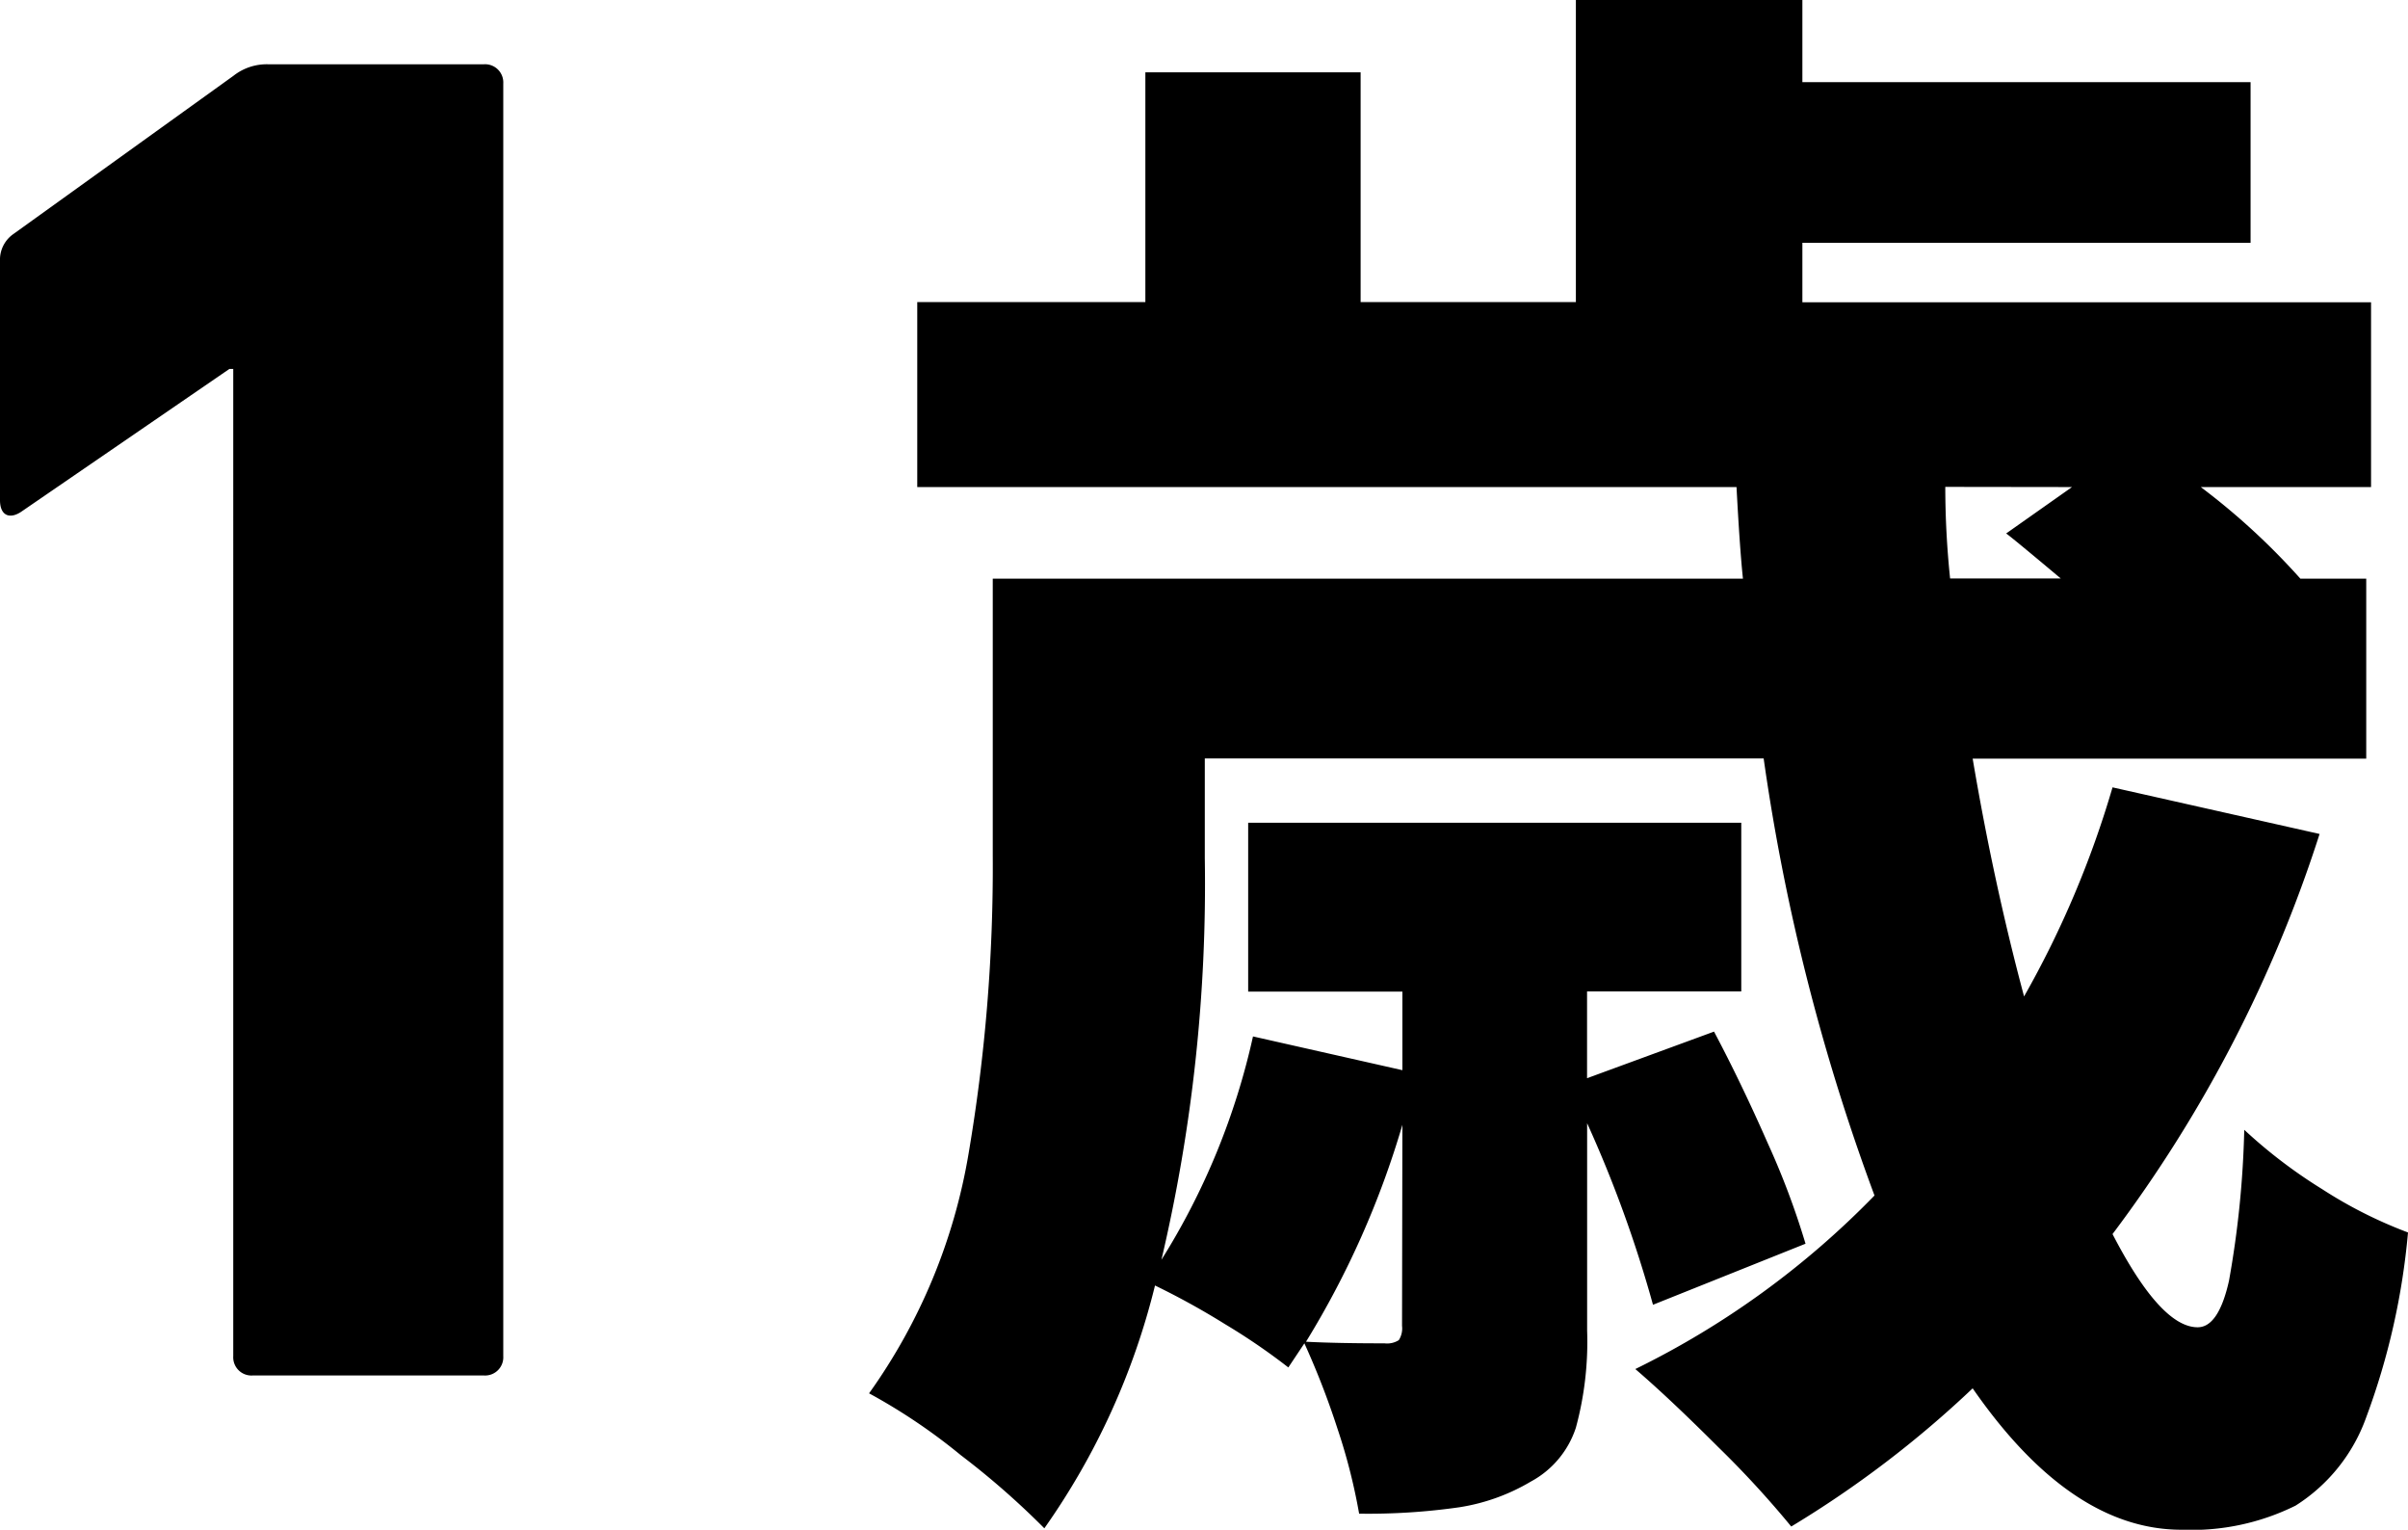
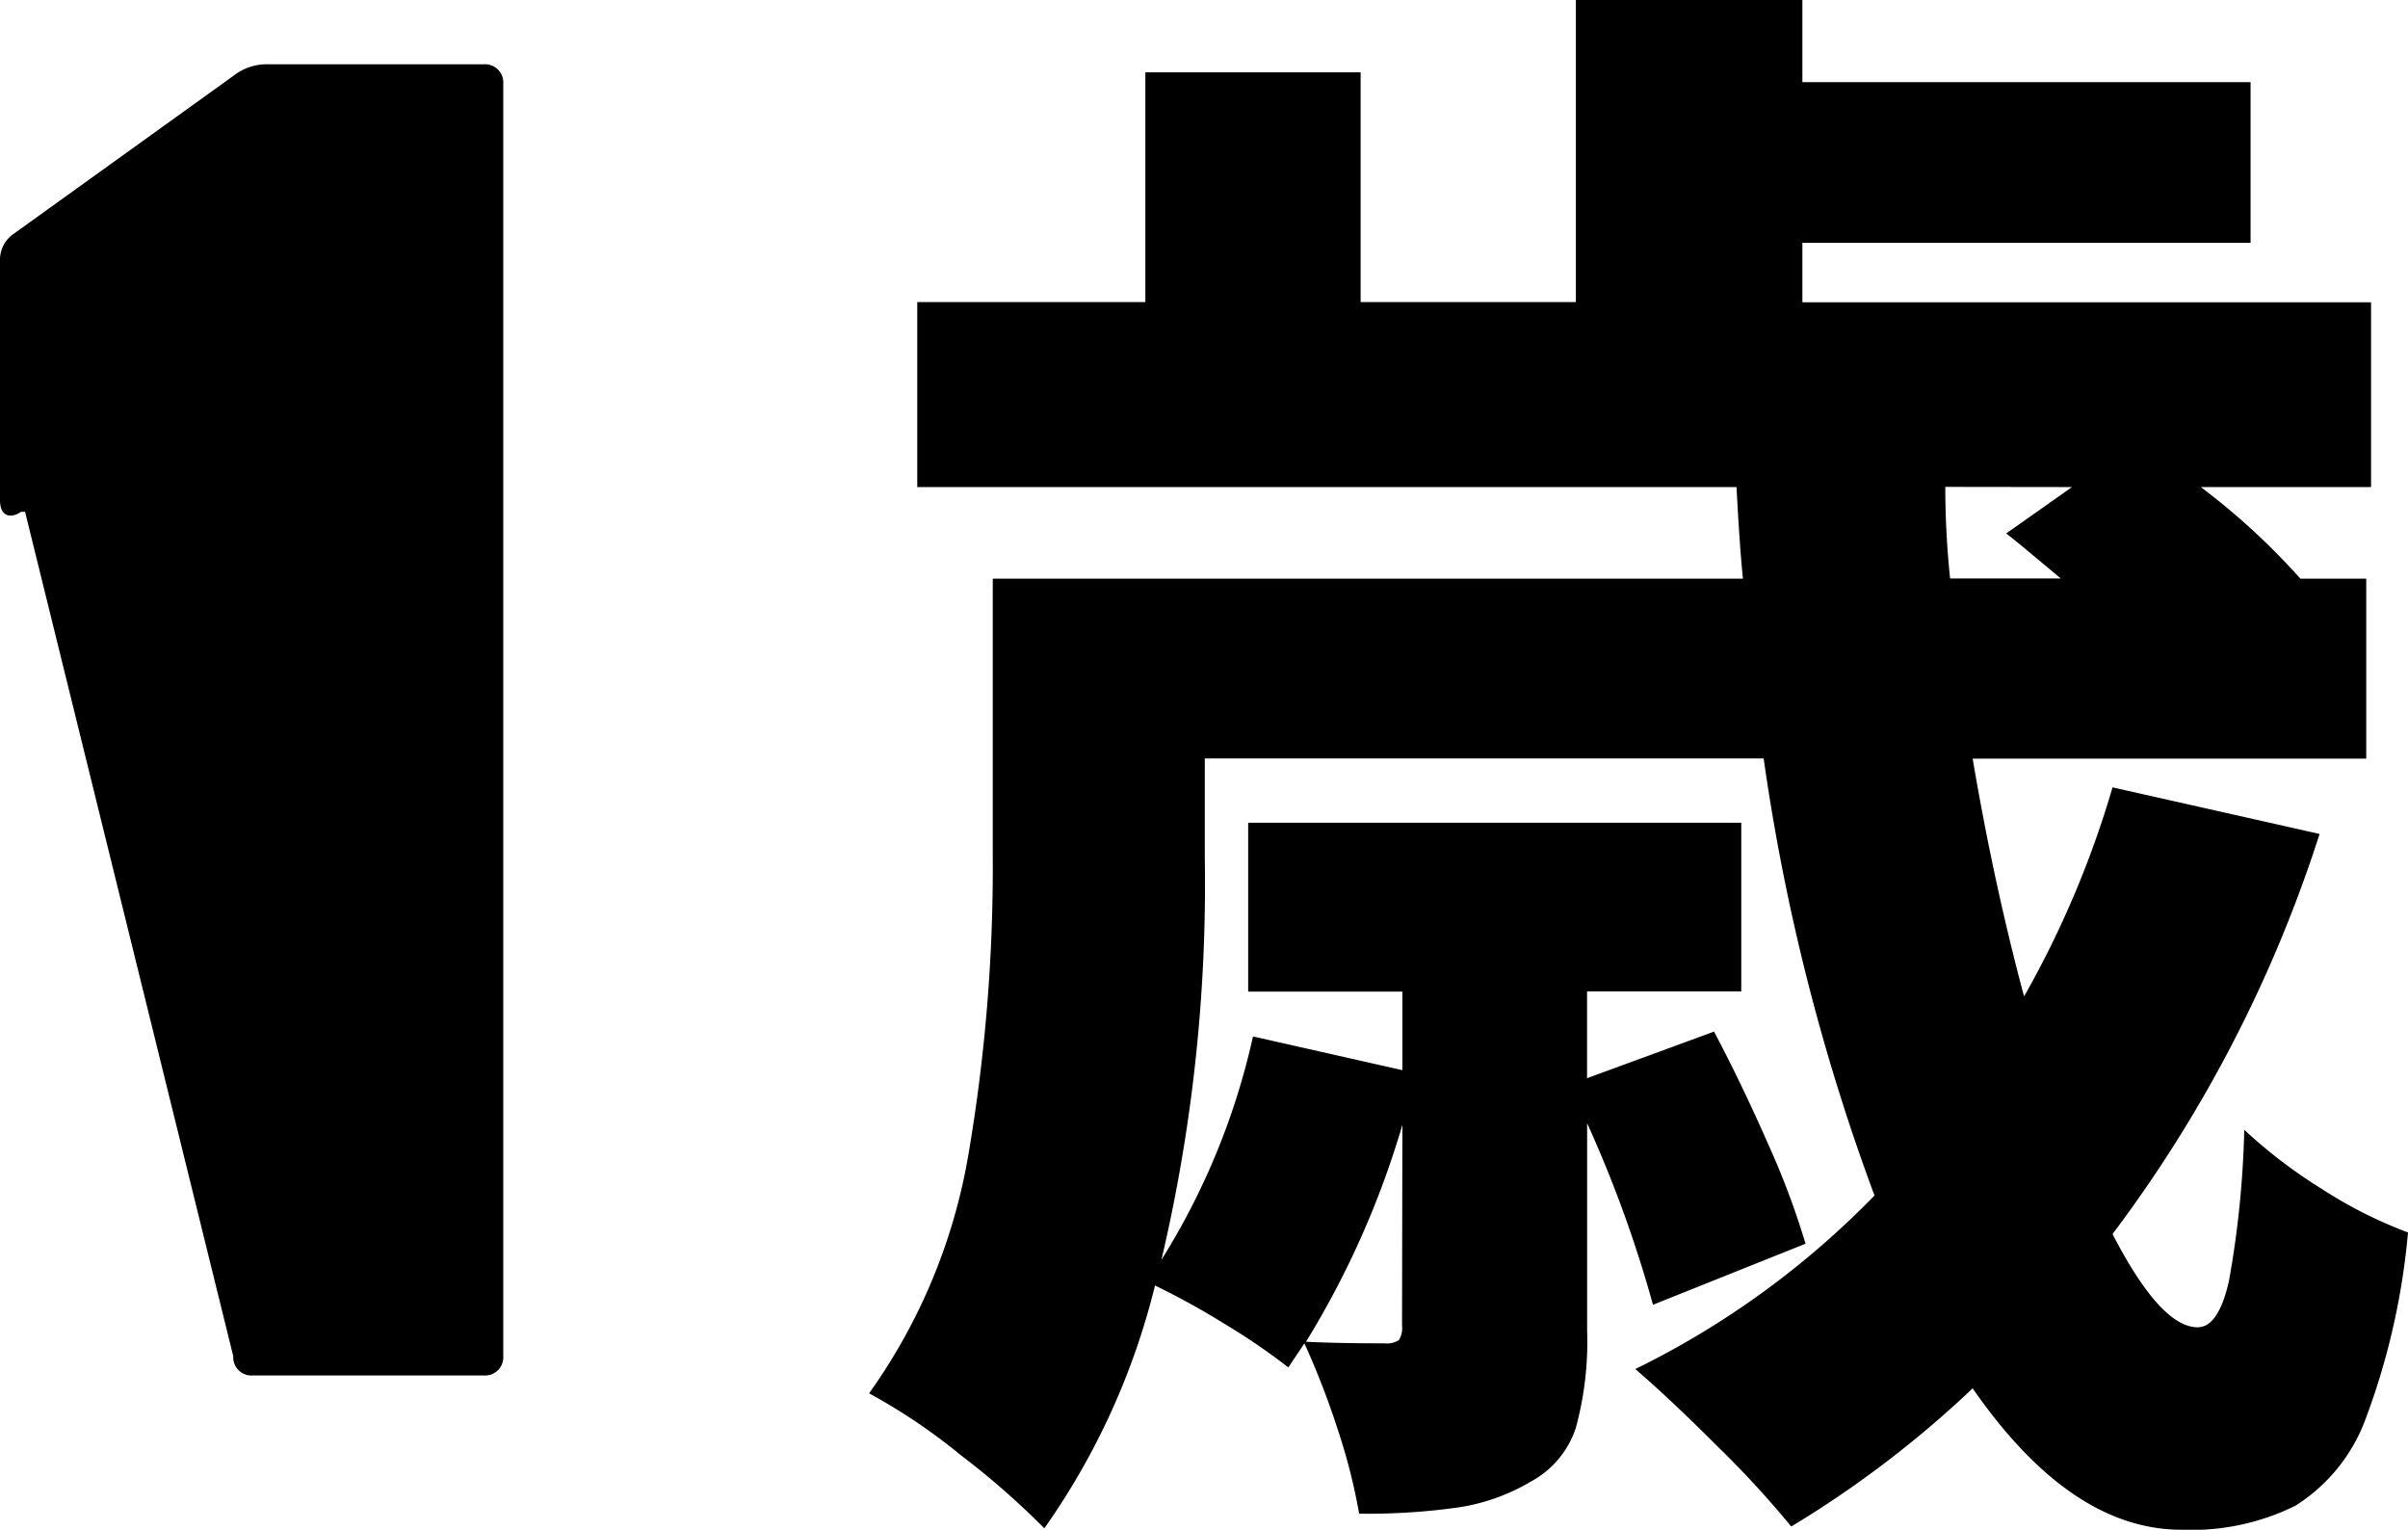
<svg xmlns="http://www.w3.org/2000/svg" width="67.455" height="42.84" viewBox="0 0 67.455 42.84">
-   <path id="_1" data-name="1" d="M-24.444-.54A.51.51,0,0,0-23.9,0h6.48a.51.51,0,0,0,.54-.54V-36.18a.51.51,0,0,0-.54-.54h-6.048a1.508,1.508,0,0,0-.972.324L-30.6-31.968a.876.876,0,0,0-.378.756v6.7c0,.432.27.54.594.324l5.832-4h.108ZM34-15.165A37.809,37.809,0,0,1,28.2-3.96q1.35,2.61,2.385,2.61.585,0,.877-1.3a27.326,27.326,0,0,0,.428-4.23A14.068,14.068,0,0,0,34.069-5.22a12.5,12.5,0,0,0,2.408,1.215,19.862,19.862,0,0,1-1.17,5.175,4.857,4.857,0,0,1-1.98,2.475,6.561,6.561,0,0,1-3.195.675q-3.105,0-5.85-3.96A29.584,29.584,0,0,1,19.2,4.23,27.491,27.491,0,0,0,17.149,2Q15.777.63,14.832-.18a24.171,24.171,0,0,0,6.7-4.86,58.791,58.791,0,0,1-3.105-12.24H2.772v2.79A45.959,45.959,0,0,1,1.557-3.24,19.836,19.836,0,0,0,4.122-9.495l4.185.945v-2.2H3.987V-15.48H17.8v4.725h-4.32v2.43L17.037-9.63Q17.8-8.19,18.544-6.5A22.07,22.07,0,0,1,19.6-3.69L15.327-1.98a34.711,34.711,0,0,0-1.845-5.085V-1.26a9.189,9.189,0,0,1-.315,2.722,2.642,2.642,0,0,1-1.26,1.508,5.609,5.609,0,0,1-2,.72,18.006,18.006,0,0,1-2.812.18,16.4,16.4,0,0,0-.608-2.385A22.674,22.674,0,0,0,5.562-.9l-.45.675A17.7,17.7,0,0,0,3.334-1.44,21.274,21.274,0,0,0,1.377-2.52a20.094,20.094,0,0,1-3.1,6.8,22.4,22.4,0,0,0-2.34-2.048A16.327,16.327,0,0,0-6.633.5a16.12,16.12,0,0,0,2.79-6.728,47.877,47.877,0,0,0,.675-8.347v-7.74H17.847q-.09-.855-.18-2.565H-5.283V-30.06h6.39v-6.435h6.03v6.435h6.03v-8.46h6.345v2.3H32.067v4.5H19.512v1.665h15.93v5.175h-4.77a19.206,19.206,0,0,1,2.79,2.565h1.845v5.04H24.282q.585,3.465,1.44,6.66A27.449,27.449,0,0,0,28.2-16.47Zm-10.485-9.72a24.92,24.92,0,0,0,.135,2.565h3.1q-1.395-1.17-1.53-1.26l1.845-1.3ZM8.307-7.02a25.013,25.013,0,0,1-2.7,6.075q.855.045,2.2.045a.612.612,0,0,0,.4-.09.612.612,0,0,0,.09-.4Z" transform="translate(30.978 38.52)" />
+   <path id="_1" data-name="1" d="M-24.444-.54A.51.51,0,0,0-23.9,0h6.48a.51.51,0,0,0,.54-.54V-36.18a.51.51,0,0,0-.54-.54h-6.048a1.508,1.508,0,0,0-.972.324L-30.6-31.968a.876.876,0,0,0-.378.756v6.7c0,.432.27.54.594.324h.108ZM34-15.165A37.809,37.809,0,0,1,28.2-3.96q1.35,2.61,2.385,2.61.585,0,.877-1.3a27.326,27.326,0,0,0,.428-4.23A14.068,14.068,0,0,0,34.069-5.22a12.5,12.5,0,0,0,2.408,1.215,19.862,19.862,0,0,1-1.17,5.175,4.857,4.857,0,0,1-1.98,2.475,6.561,6.561,0,0,1-3.195.675q-3.105,0-5.85-3.96A29.584,29.584,0,0,1,19.2,4.23,27.491,27.491,0,0,0,17.149,2Q15.777.63,14.832-.18a24.171,24.171,0,0,0,6.7-4.86,58.791,58.791,0,0,1-3.105-12.24H2.772v2.79A45.959,45.959,0,0,1,1.557-3.24,19.836,19.836,0,0,0,4.122-9.495l4.185.945v-2.2H3.987V-15.48H17.8v4.725h-4.32v2.43L17.037-9.63Q17.8-8.19,18.544-6.5A22.07,22.07,0,0,1,19.6-3.69L15.327-1.98a34.711,34.711,0,0,0-1.845-5.085V-1.26a9.189,9.189,0,0,1-.315,2.722,2.642,2.642,0,0,1-1.26,1.508,5.609,5.609,0,0,1-2,.72,18.006,18.006,0,0,1-2.812.18,16.4,16.4,0,0,0-.608-2.385A22.674,22.674,0,0,0,5.562-.9l-.45.675A17.7,17.7,0,0,0,3.334-1.44,21.274,21.274,0,0,0,1.377-2.52a20.094,20.094,0,0,1-3.1,6.8,22.4,22.4,0,0,0-2.34-2.048A16.327,16.327,0,0,0-6.633.5a16.12,16.12,0,0,0,2.79-6.728,47.877,47.877,0,0,0,.675-8.347v-7.74H17.847q-.09-.855-.18-2.565H-5.283V-30.06h6.39v-6.435h6.03v6.435h6.03v-8.46h6.345v2.3H32.067v4.5H19.512v1.665h15.93v5.175h-4.77a19.206,19.206,0,0,1,2.79,2.565h1.845v5.04H24.282q.585,3.465,1.44,6.66A27.449,27.449,0,0,0,28.2-16.47Zm-10.485-9.72a24.92,24.92,0,0,0,.135,2.565h3.1q-1.395-1.17-1.53-1.26l1.845-1.3ZM8.307-7.02a25.013,25.013,0,0,1-2.7,6.075q.855.045,2.2.045a.612.612,0,0,0,.4-.09.612.612,0,0,0,.09-.4Z" transform="translate(30.978 38.52)" />
</svg>